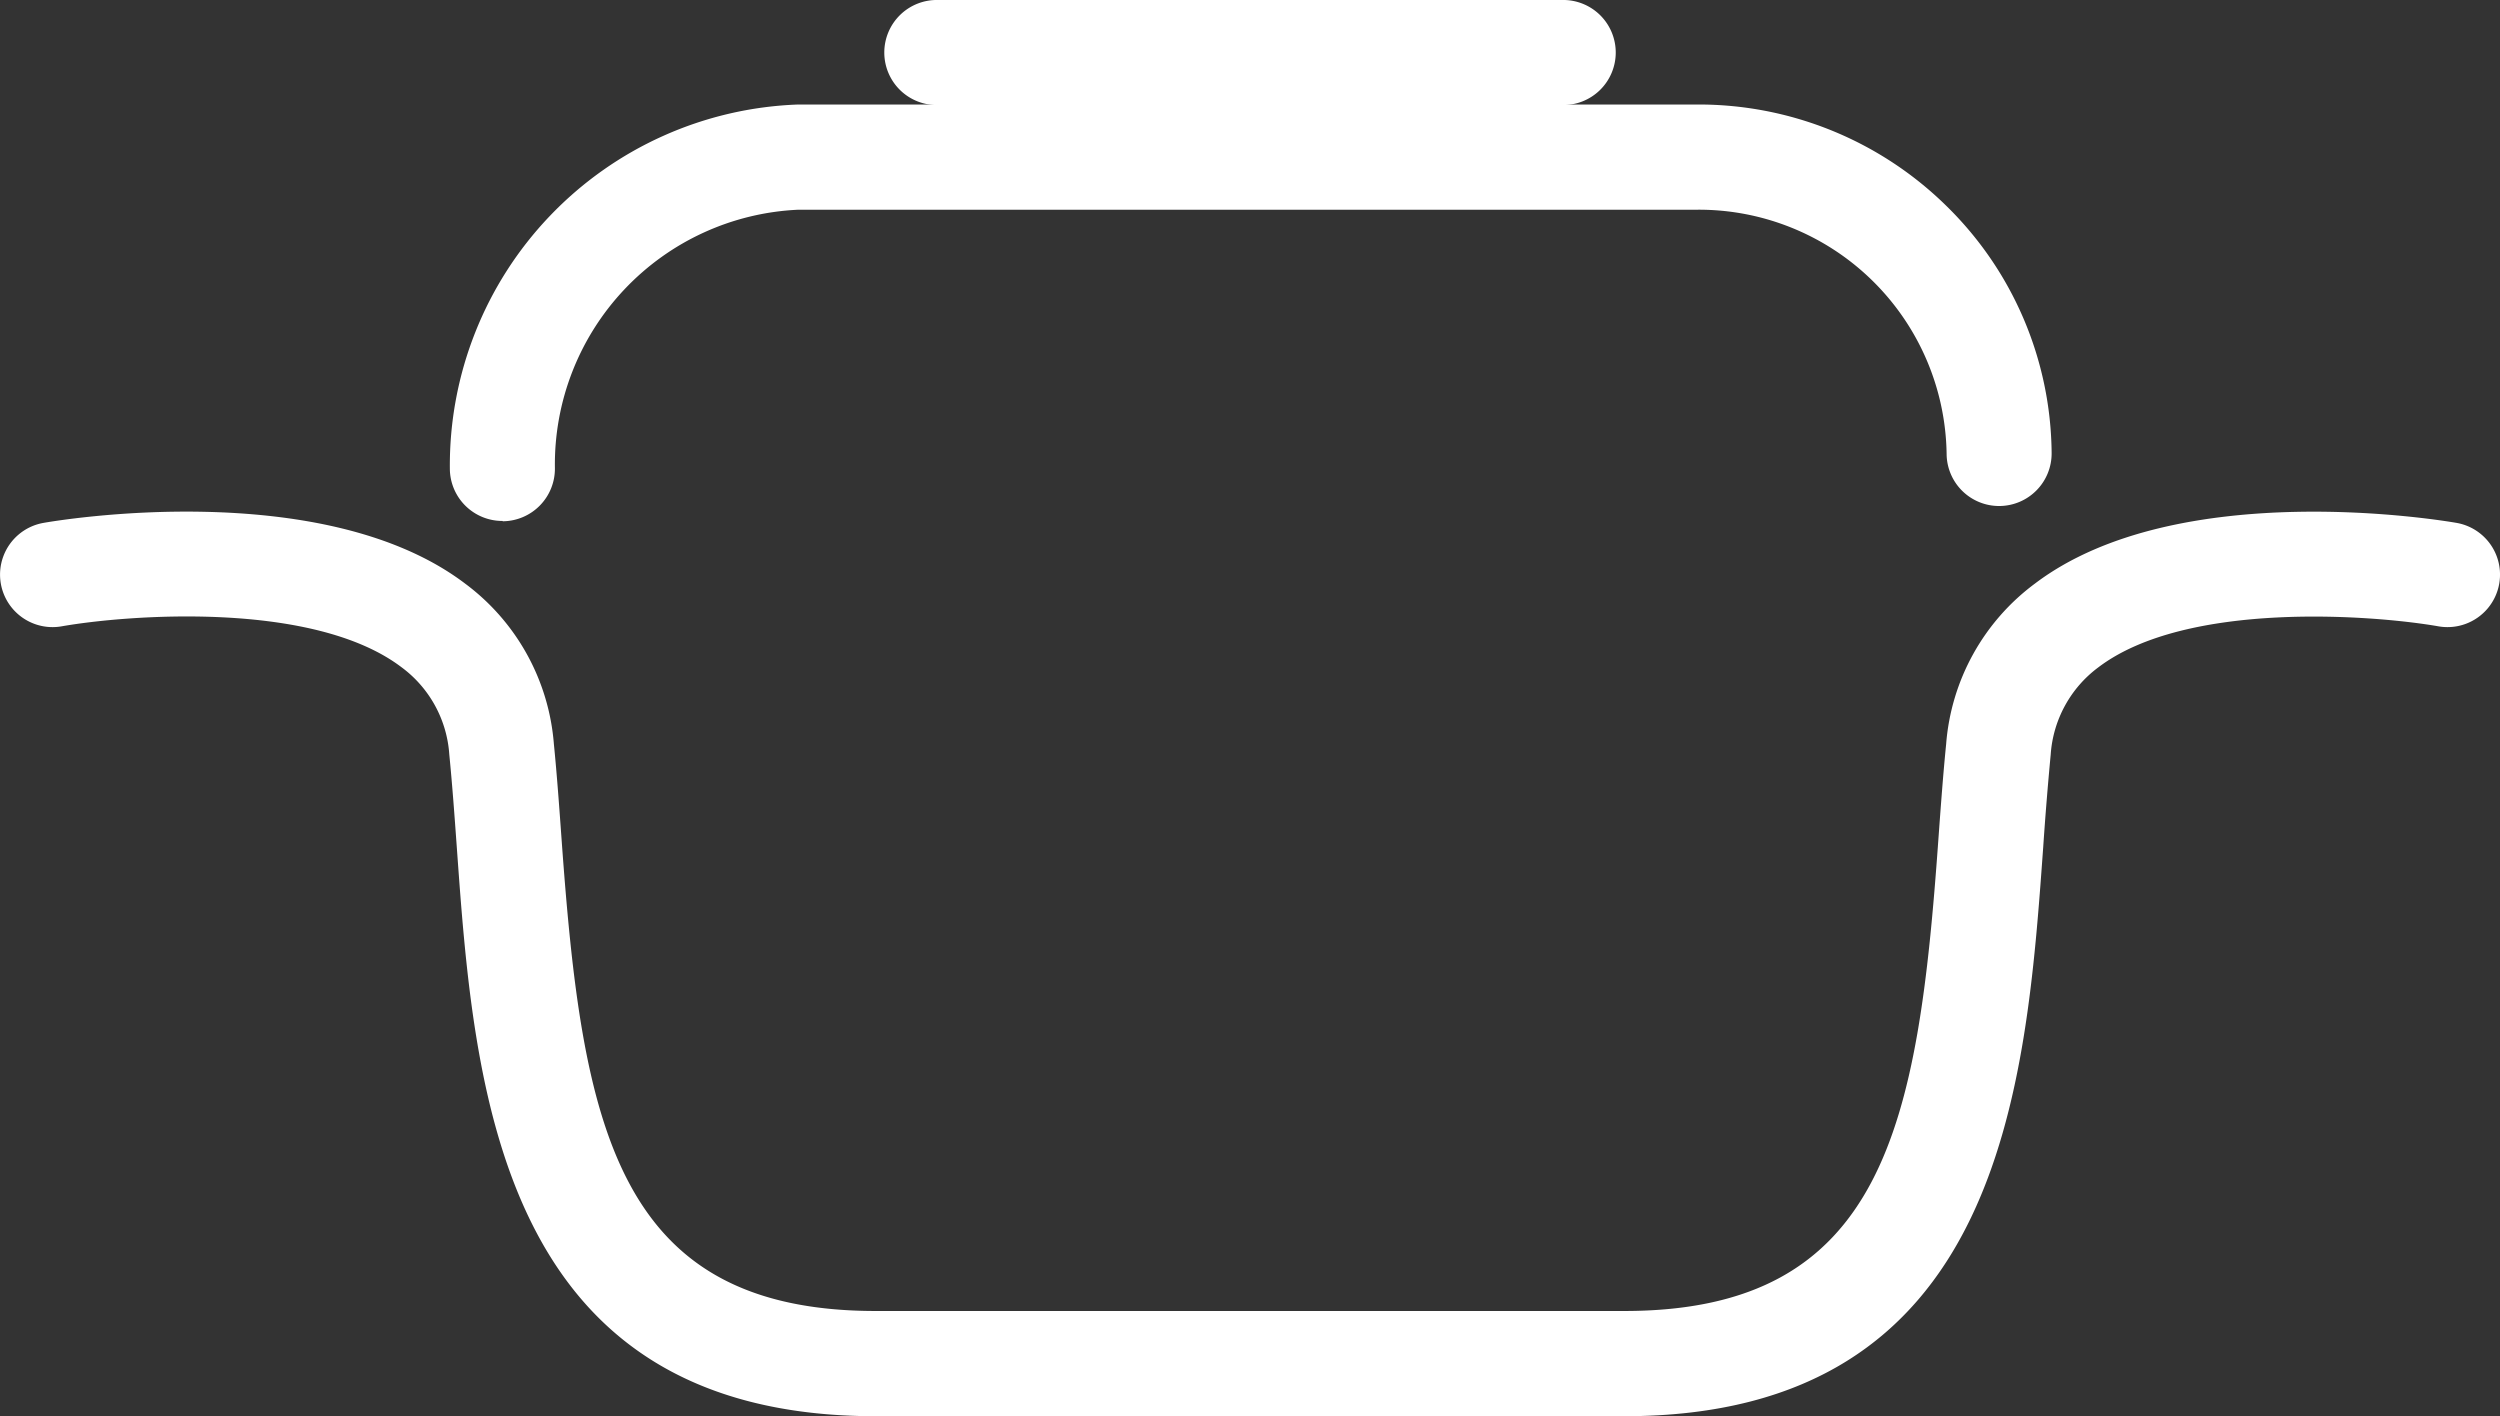
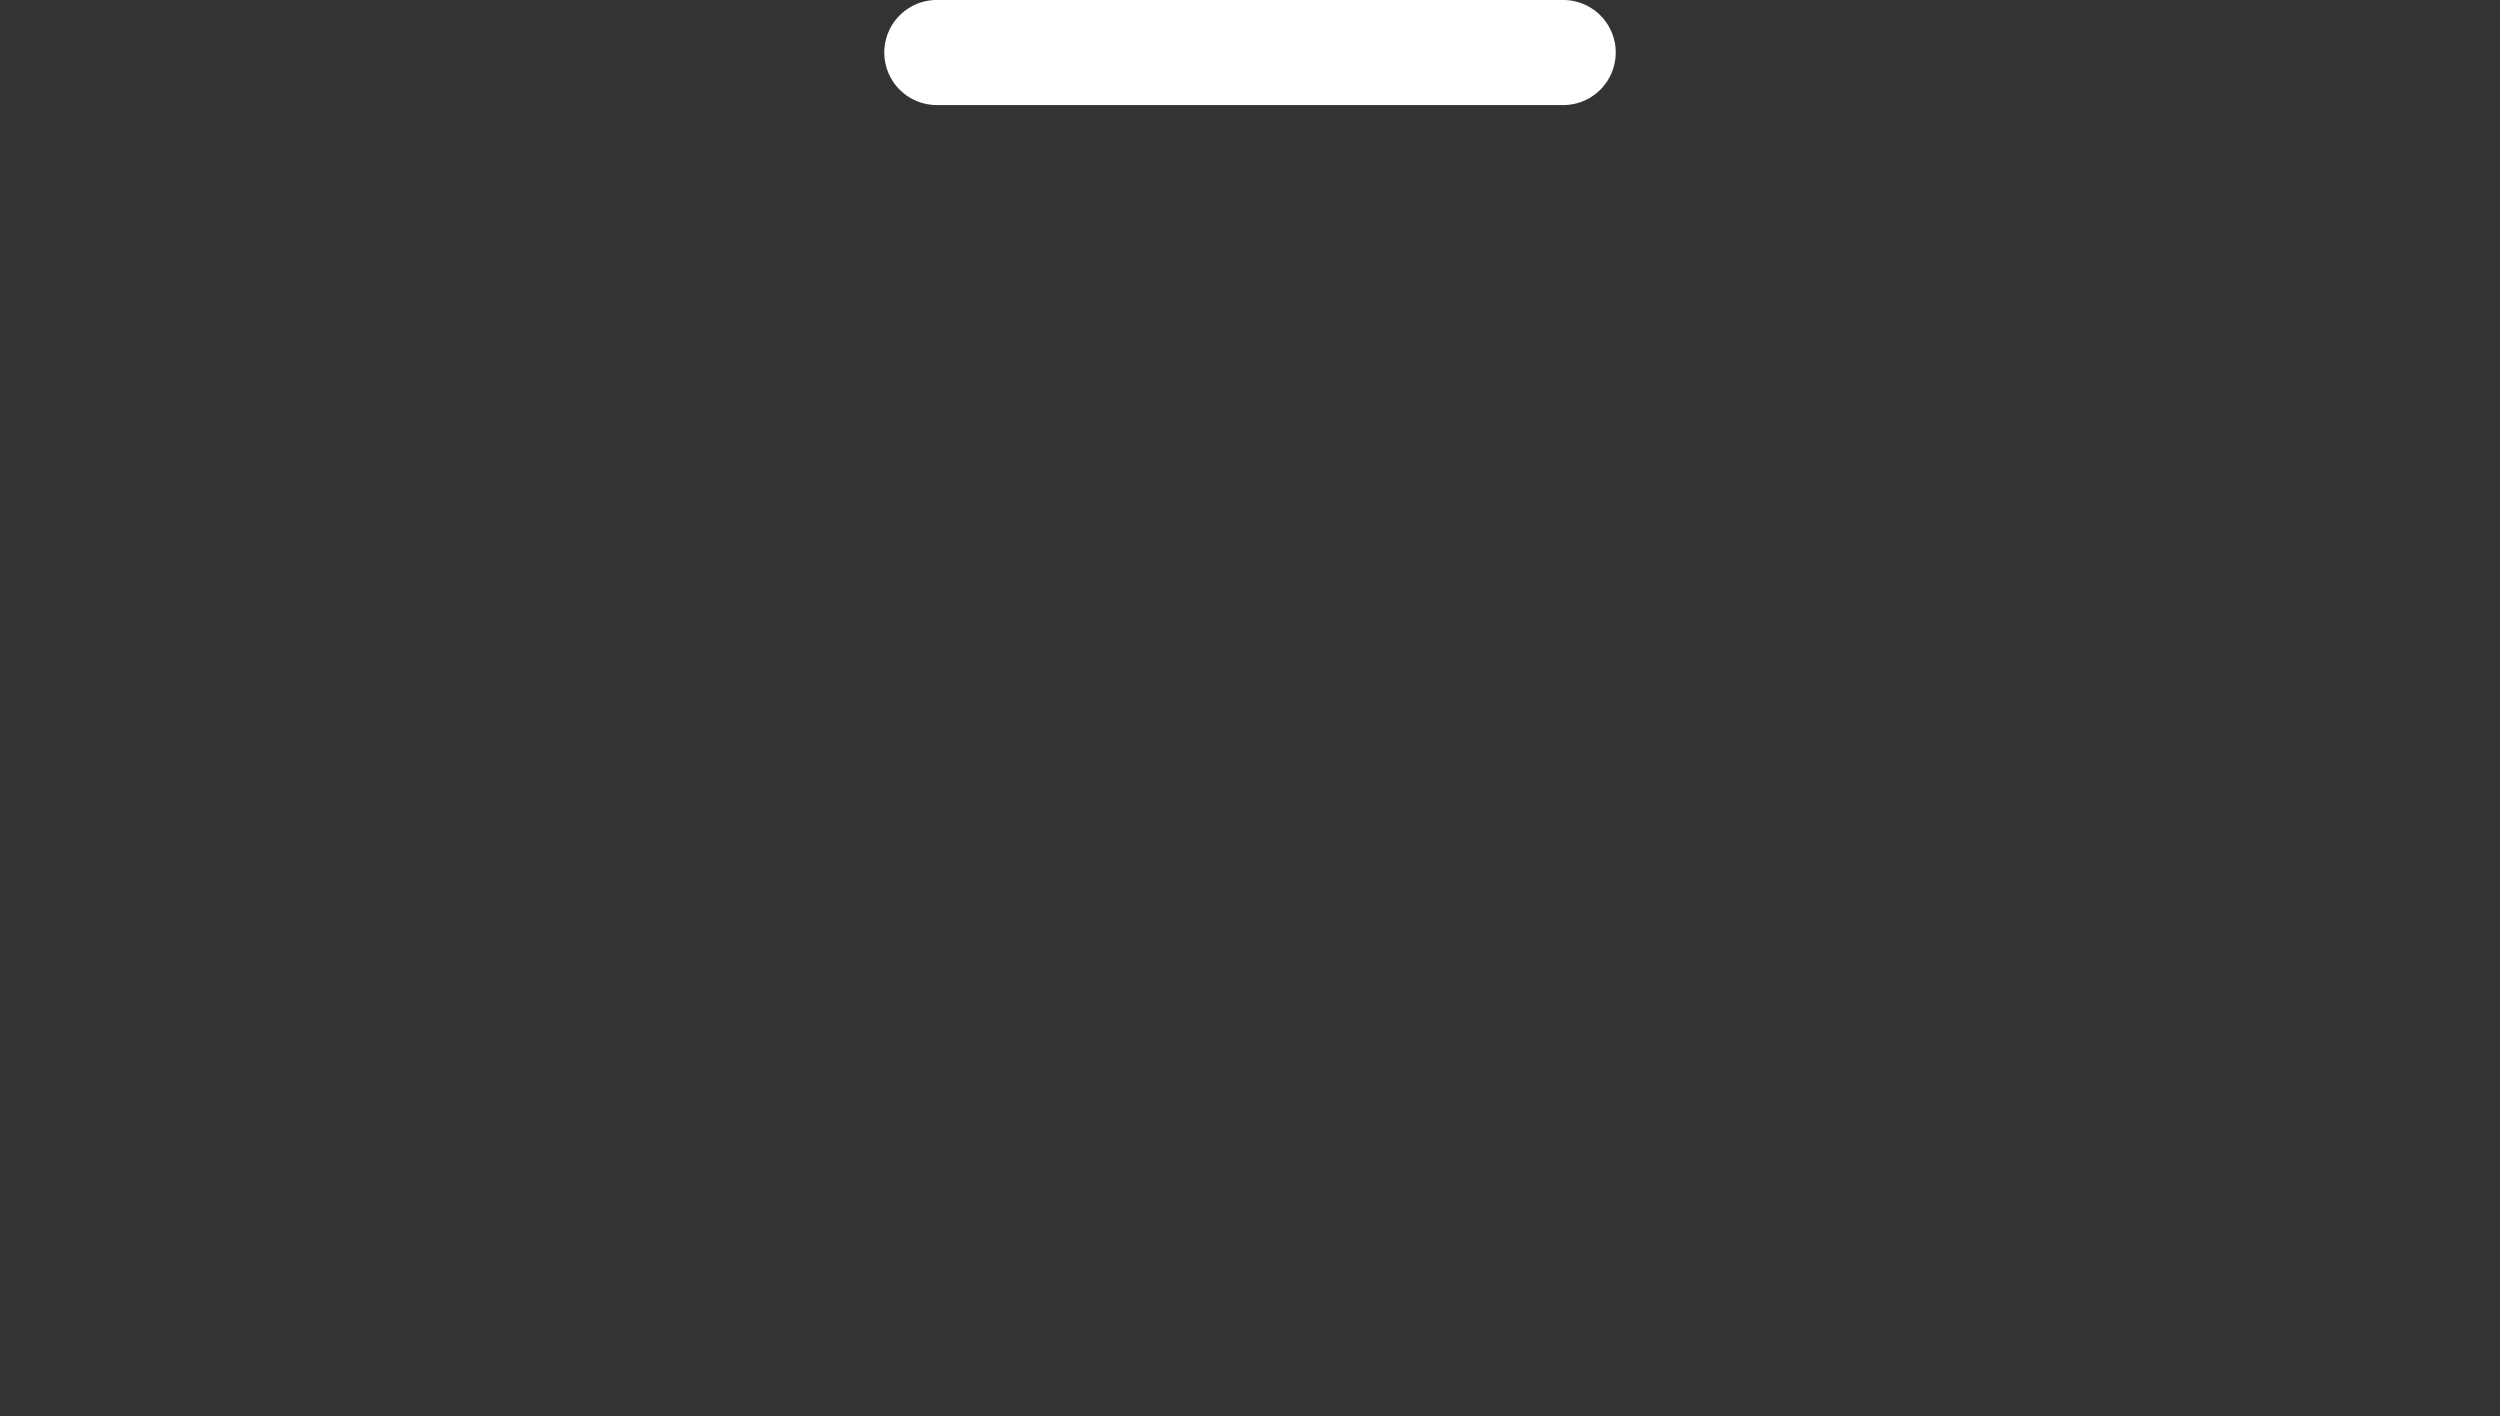
<svg xmlns="http://www.w3.org/2000/svg" width="70.611" height="40">
  <rect width="100%" height="100%" fill="#333333" stroke="none" />
-   <path d="M45.874 40H24.735c-10.678 0-11.345-9.288-11.833-16.069-.065-.9-.129-1.786-.212-2.621a3.339 3.339 0 00-1.348-2.463c-2.5-1.9-7.779-1.477-9.6-1.157a1.483 1.483 0 11-.515-2.921c.321-.058 7.87-1.347 11.907 1.712a6.252 6.252 0 012.51 4.533c.086.862.151 1.77.218 2.7.579 8.042 1.509 13.314 8.874 13.314h21.138c7.365 0 8.3-5.272 8.874-13.314.068-.935.134-1.842.22-2.7a6.246 6.246 0 012.51-4.533c4.036-3.057 11.589-1.768 11.908-1.712a1.483 1.483 0 01-.515 2.921c-1.829-.319-7.115-.733-9.605 1.159a3.349 3.349 0 00-1.345 2.461 98.368 98.368 0 00-.212 2.621C57.22 30.712 56.553 40 45.874 40z" fill="#fff" />
-   <path d="M14.19 14.714a1.483 1.483 0 01-1.484-1.47 10.2 10.2 0 019.838-10.292h25.38A9.976 9.976 0 0154.958 5.8a9.873 9.873 0 012.989 6.992 1.484 1.484 0 01-1.47 1.5h-.013a1.483 1.483 0 01-1.483-1.469 7 7 0 00-7.042-6.9h-25.38a7.2 7.2 0 00-6.886 7.3 1.485 1.485 0 01-1.47 1.5z" fill="#fff" />
  <path d="M44.113 2.967H26.499a1.484 1.484 0 110-2.967h17.614a1.484 1.484 0 110 2.967z" fill="#fff" />
</svg>